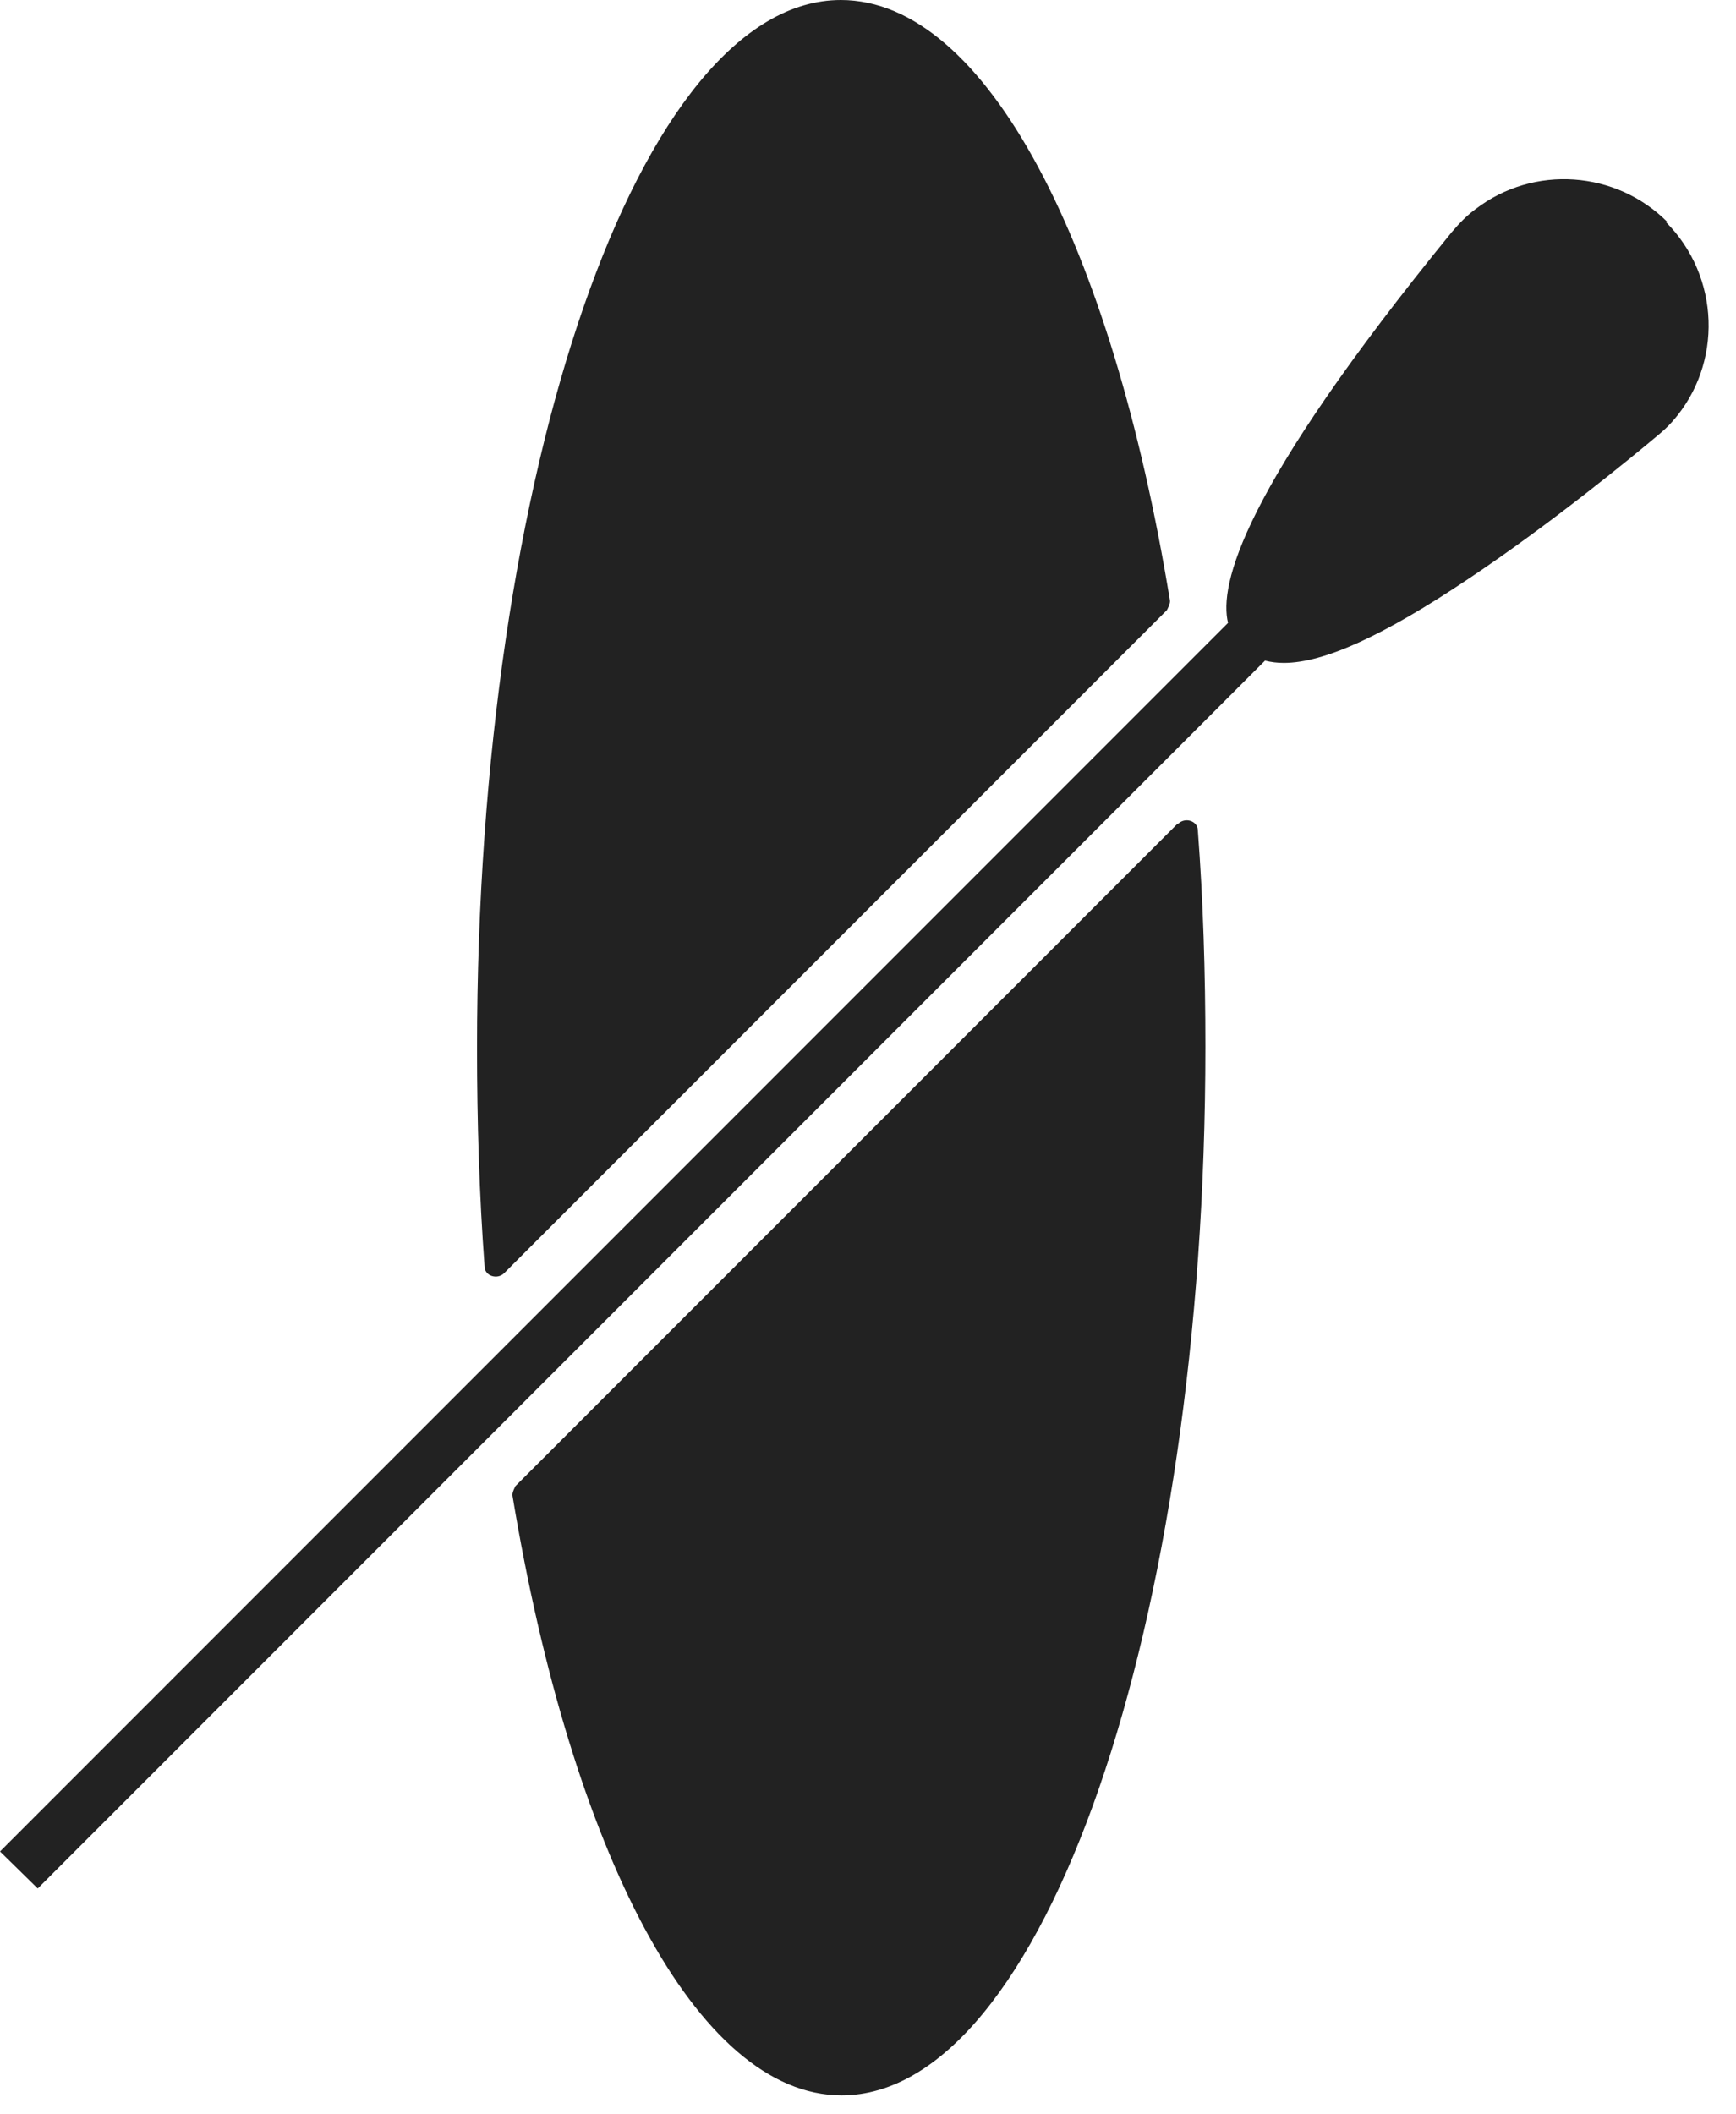
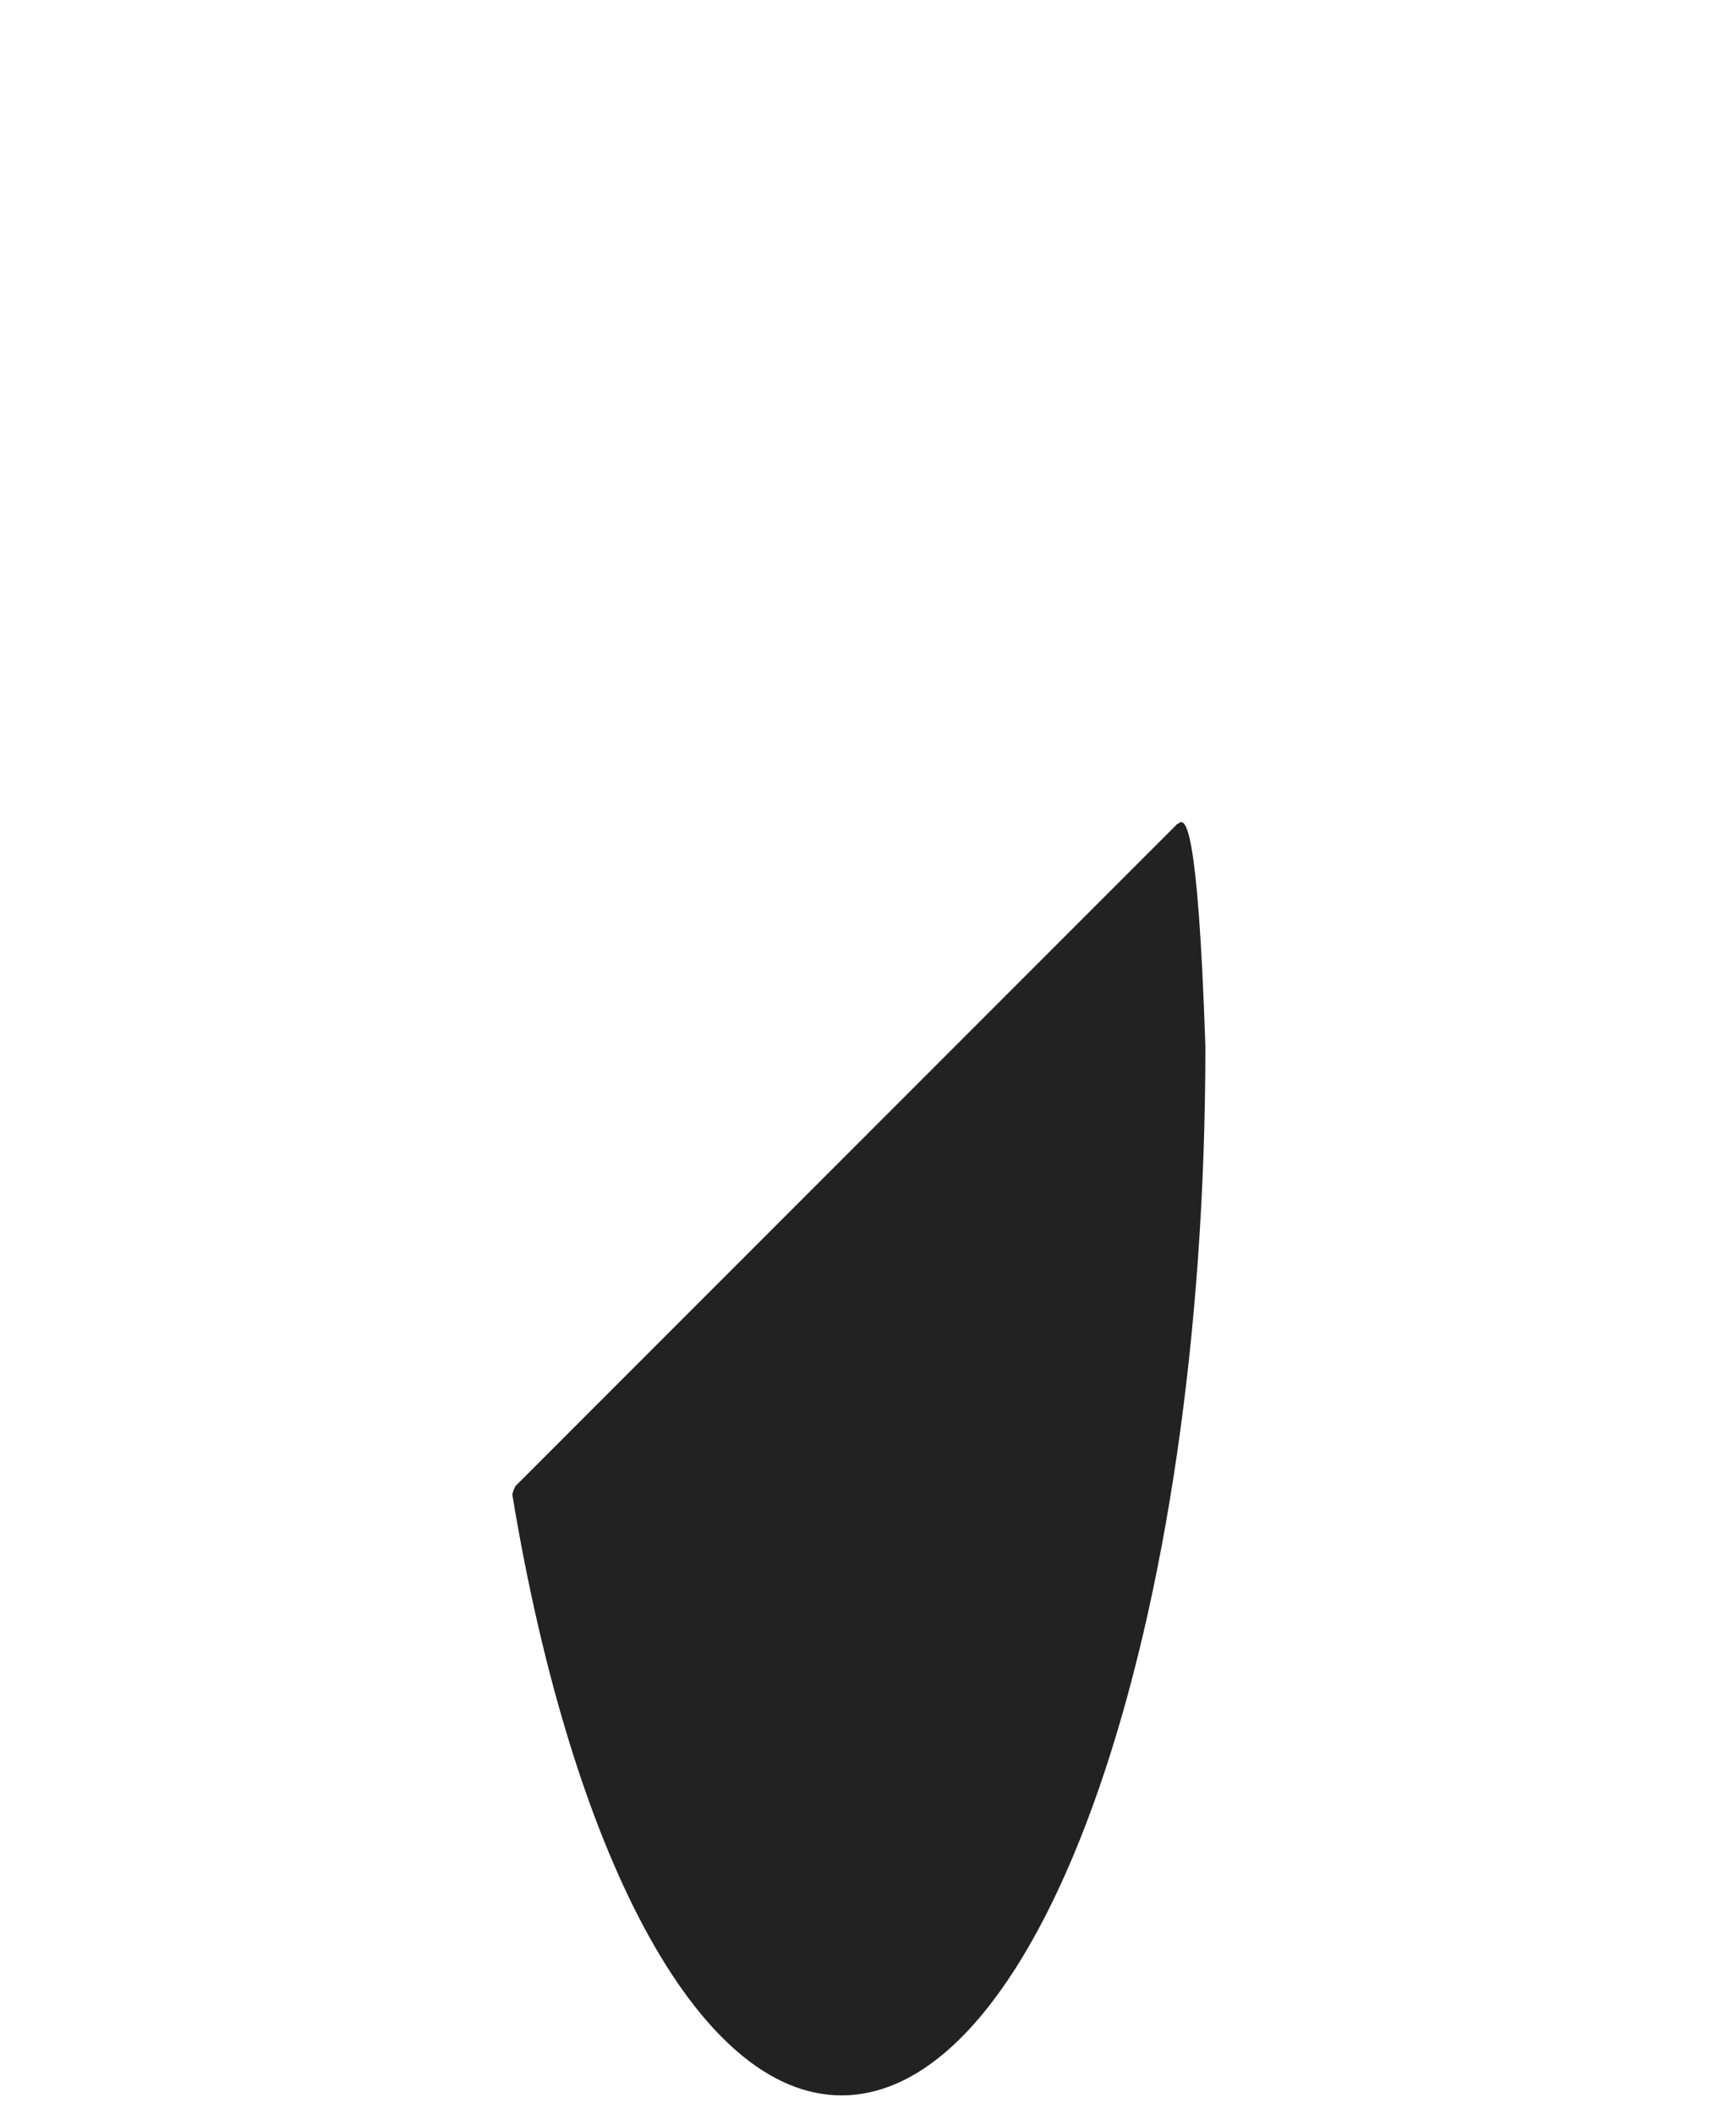
<svg xmlns="http://www.w3.org/2000/svg" width="23" height="28" viewBox="0 0 23 28" fill="none">
-   <path d="M6.69 16.85L15.46 8.08C15.46 8.08 15.51 7.99 15.5 7.95C14.73 3.25 13.07 0 11.14 0C8.48 0 6.32 6.21 6.32 13.88C6.32 14.86 6.35 15.83 6.42 16.77C6.42 16.9 6.59 16.95 6.68 16.86L6.69 16.85Z" fill="#222222" />
-   <path d="M15.6 10.909L6.83 19.679C6.83 19.679 6.78 19.769 6.79 19.809C7.57 24.509 9.23 27.749 11.15 27.749C13.82 27.749 15.97 21.529 15.97 13.859C15.97 12.879 15.94 11.919 15.87 10.999C15.87 10.869 15.7 10.819 15.61 10.909H15.6Z" fill="#222222" />
-   <path d="M22.09 2.939C21.41 2.259 20.32 2.179 19.55 2.769C19.44 2.849 19.34 2.949 19.23 3.079C16.44 6.499 16.15 7.749 16.27 8.249L0 24.519L0.5 25.009L16.76 8.749C16.84 8.769 16.92 8.779 17.01 8.779C17.54 8.779 18.33 8.419 19.45 7.669C20.56 6.929 21.65 6.029 21.96 5.769C22.02 5.719 22.09 5.659 22.16 5.579C22.83 4.819 22.79 3.659 22.07 2.939H22.09Z" fill="#222222" />
+   <path d="M15.6 10.909L6.83 19.679C6.83 19.679 6.78 19.769 6.79 19.809C7.57 24.509 9.23 27.749 11.15 27.749C13.82 27.749 15.97 21.529 15.97 13.859C15.87 10.869 15.7 10.819 15.61 10.909H15.6Z" fill="#222222" />
</svg>